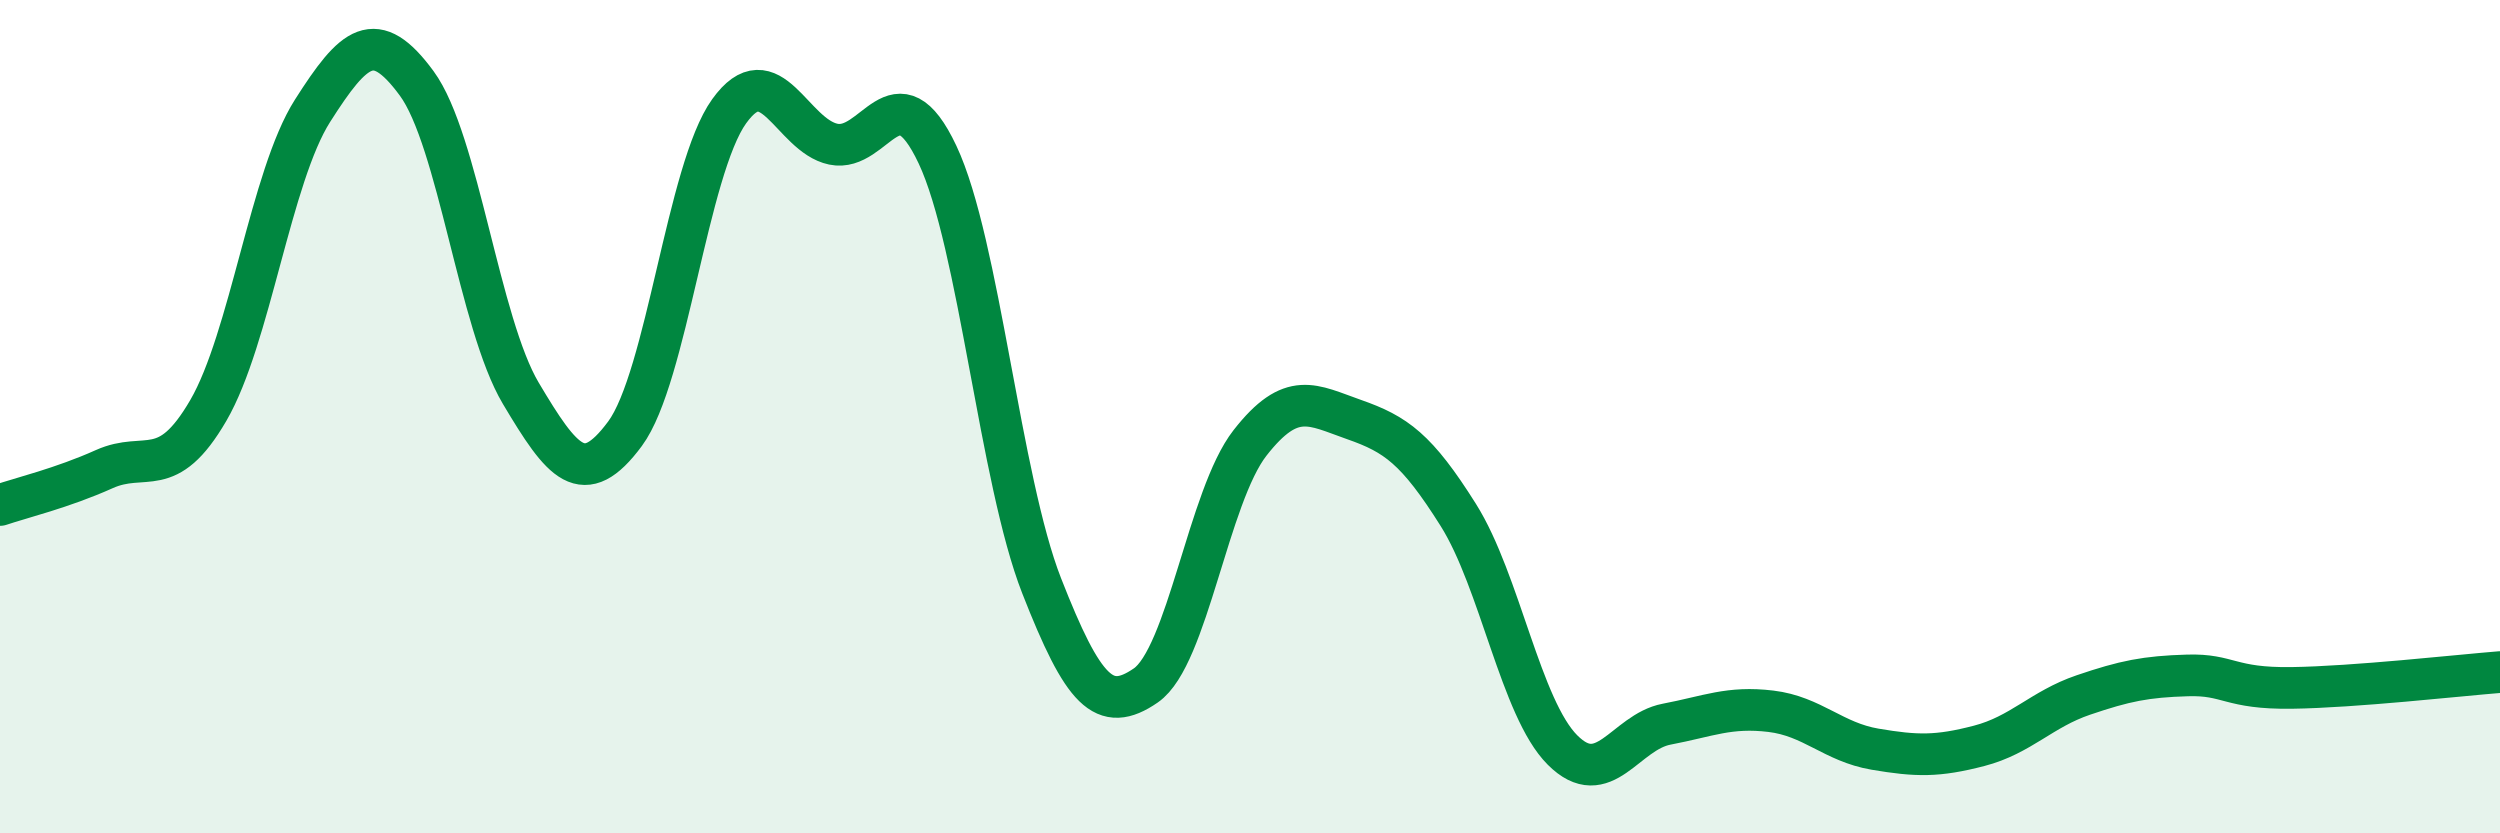
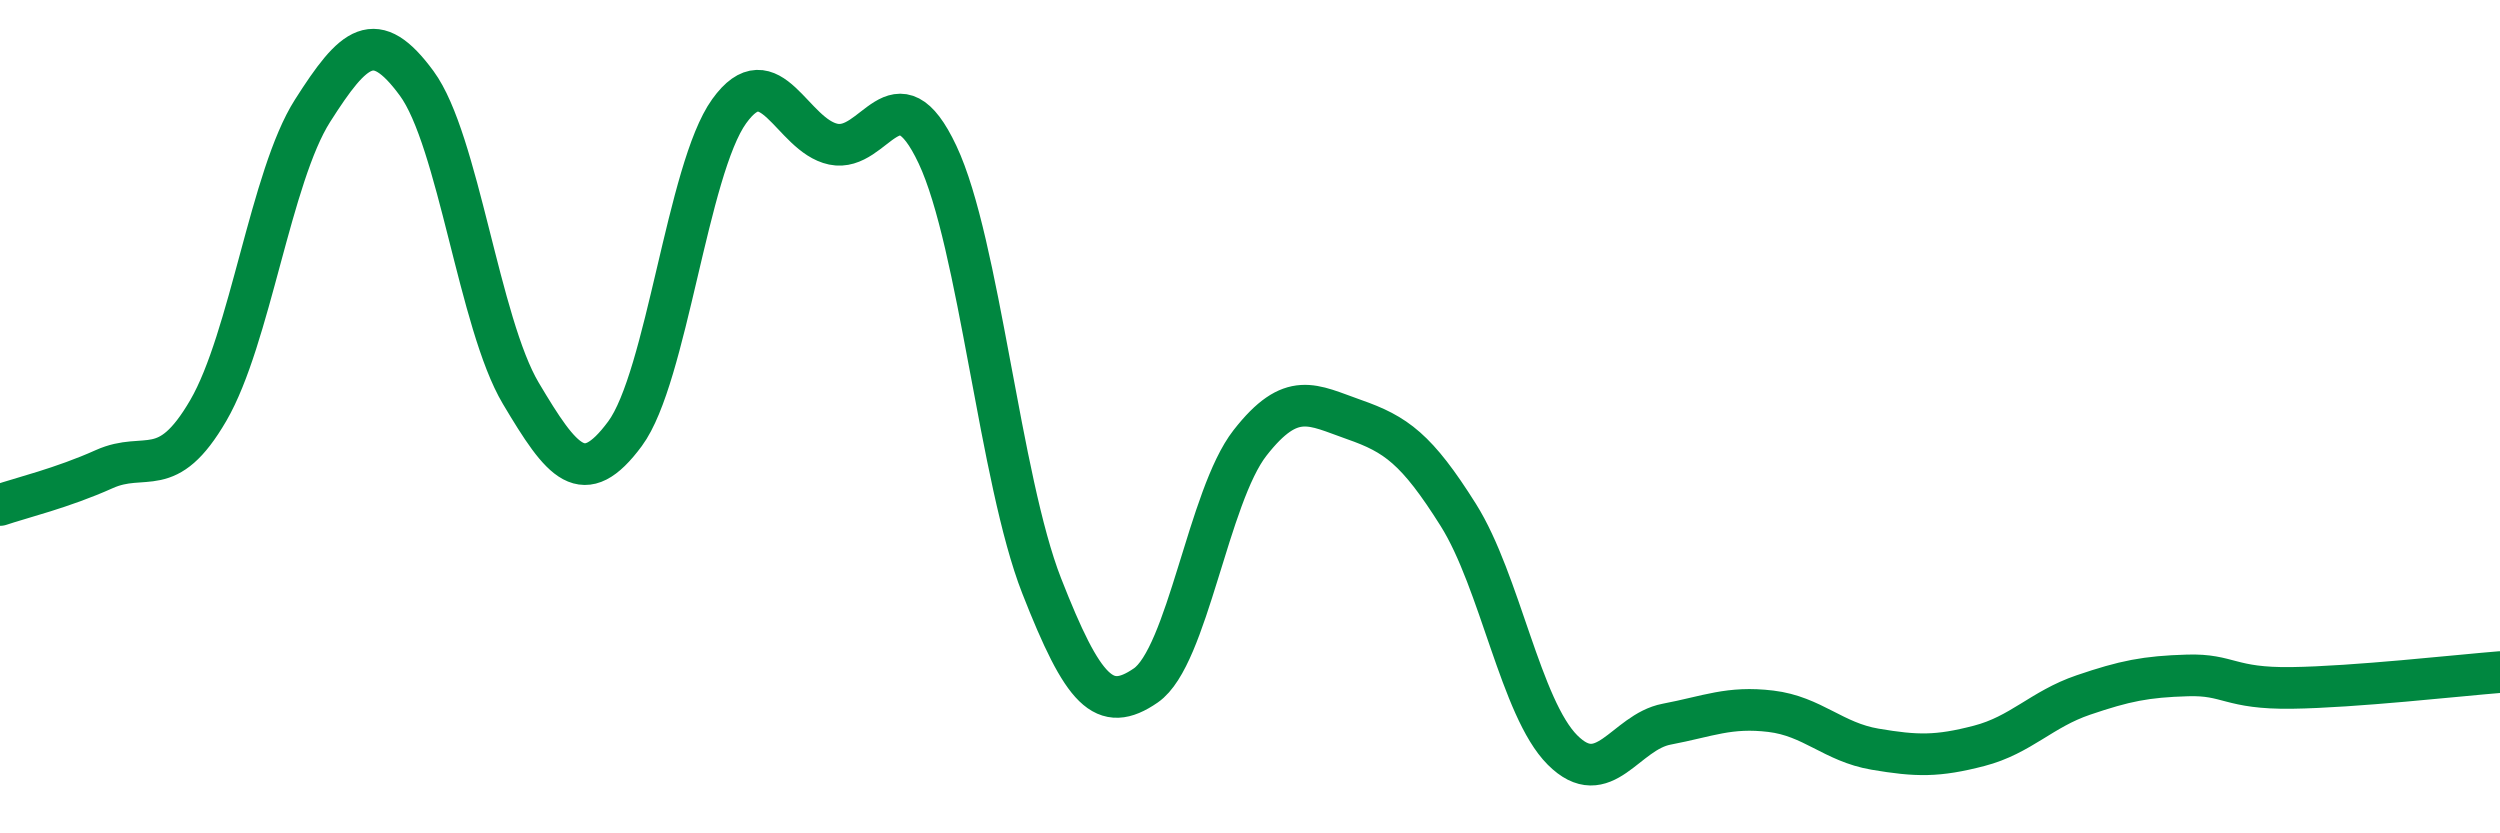
<svg xmlns="http://www.w3.org/2000/svg" width="60" height="20" viewBox="0 0 60 20">
-   <path d="M 0,12.12 C 0.5,11.95 1.5,11.71 2.5,11.26 C 3.5,10.81 4,11.57 5,9.85 C 6,8.13 6.5,4.23 7.5,2.66 C 8.5,1.09 9,0.64 10,2 C 11,3.36 11.5,7.76 12.5,9.44 C 13.5,11.12 14,11.76 15,10.41 C 16,9.06 16.5,4.06 17.5,2.67 C 18.5,1.28 19,3.25 20,3.46 C 21,3.67 21.5,1.59 22.5,3.71 C 23.5,5.83 24,11.51 25,14.06 C 26,16.61 26.5,17.14 27.5,16.45 C 28.5,15.76 29,11.91 30,10.63 C 31,9.35 31.5,9.72 32.5,10.07 C 33.5,10.42 34,10.77 35,12.36 C 36,13.95 36.5,17 37.5,18 C 38.5,19 39,17.57 40,17.38 C 41,17.19 41.5,16.95 42.5,17.07 C 43.5,17.19 44,17.81 45,17.98 C 46,18.15 46.5,18.16 47.5,17.9 C 48.5,17.64 49,17.02 50,16.68 C 51,16.34 51.5,16.24 52.5,16.21 C 53.5,16.18 53.5,16.53 55,16.51 C 56.5,16.49 59,16.21 60,16.13L60 20L0 20Z" fill="#008740" opacity="0.1" stroke-linecap="round" stroke-linejoin="round" />
  <path d="M 0,12.12 C 0.5,11.95 1.5,11.71 2.5,11.26 C 3.5,10.81 4,11.57 5,9.85 C 6,8.13 6.5,4.23 7.5,2.66 C 8.5,1.09 9,0.64 10,2 C 11,3.36 11.5,7.76 12.5,9.44 C 13.5,11.12 14,11.76 15,10.41 C 16,9.06 16.5,4.06 17.5,2.67 C 18.5,1.28 19,3.25 20,3.46 C 21,3.67 21.5,1.59 22.5,3.71 C 23.5,5.83 24,11.51 25,14.06 C 26,16.61 26.5,17.14 27.5,16.45 C 28.5,15.76 29,11.91 30,10.63 C 31,9.35 31.5,9.72 32.5,10.07 C 33.5,10.42 34,10.77 35,12.36 C 36,13.95 36.5,17 37.5,18 C 38.5,19 39,17.57 40,17.38 C 41,17.19 41.5,16.95 42.5,17.07 C 43.5,17.19 44,17.81 45,17.98 C 46,18.15 46.5,18.16 47.5,17.9 C 48.5,17.64 49,17.02 50,16.68 C 51,16.34 51.5,16.24 52.5,16.21 C 53.5,16.18 53.5,16.53 55,16.51 C 56.5,16.49 59,16.21 60,16.13" stroke="#008740" stroke-width="1" fill="none" stroke-linecap="round" stroke-linejoin="round" />
</svg>